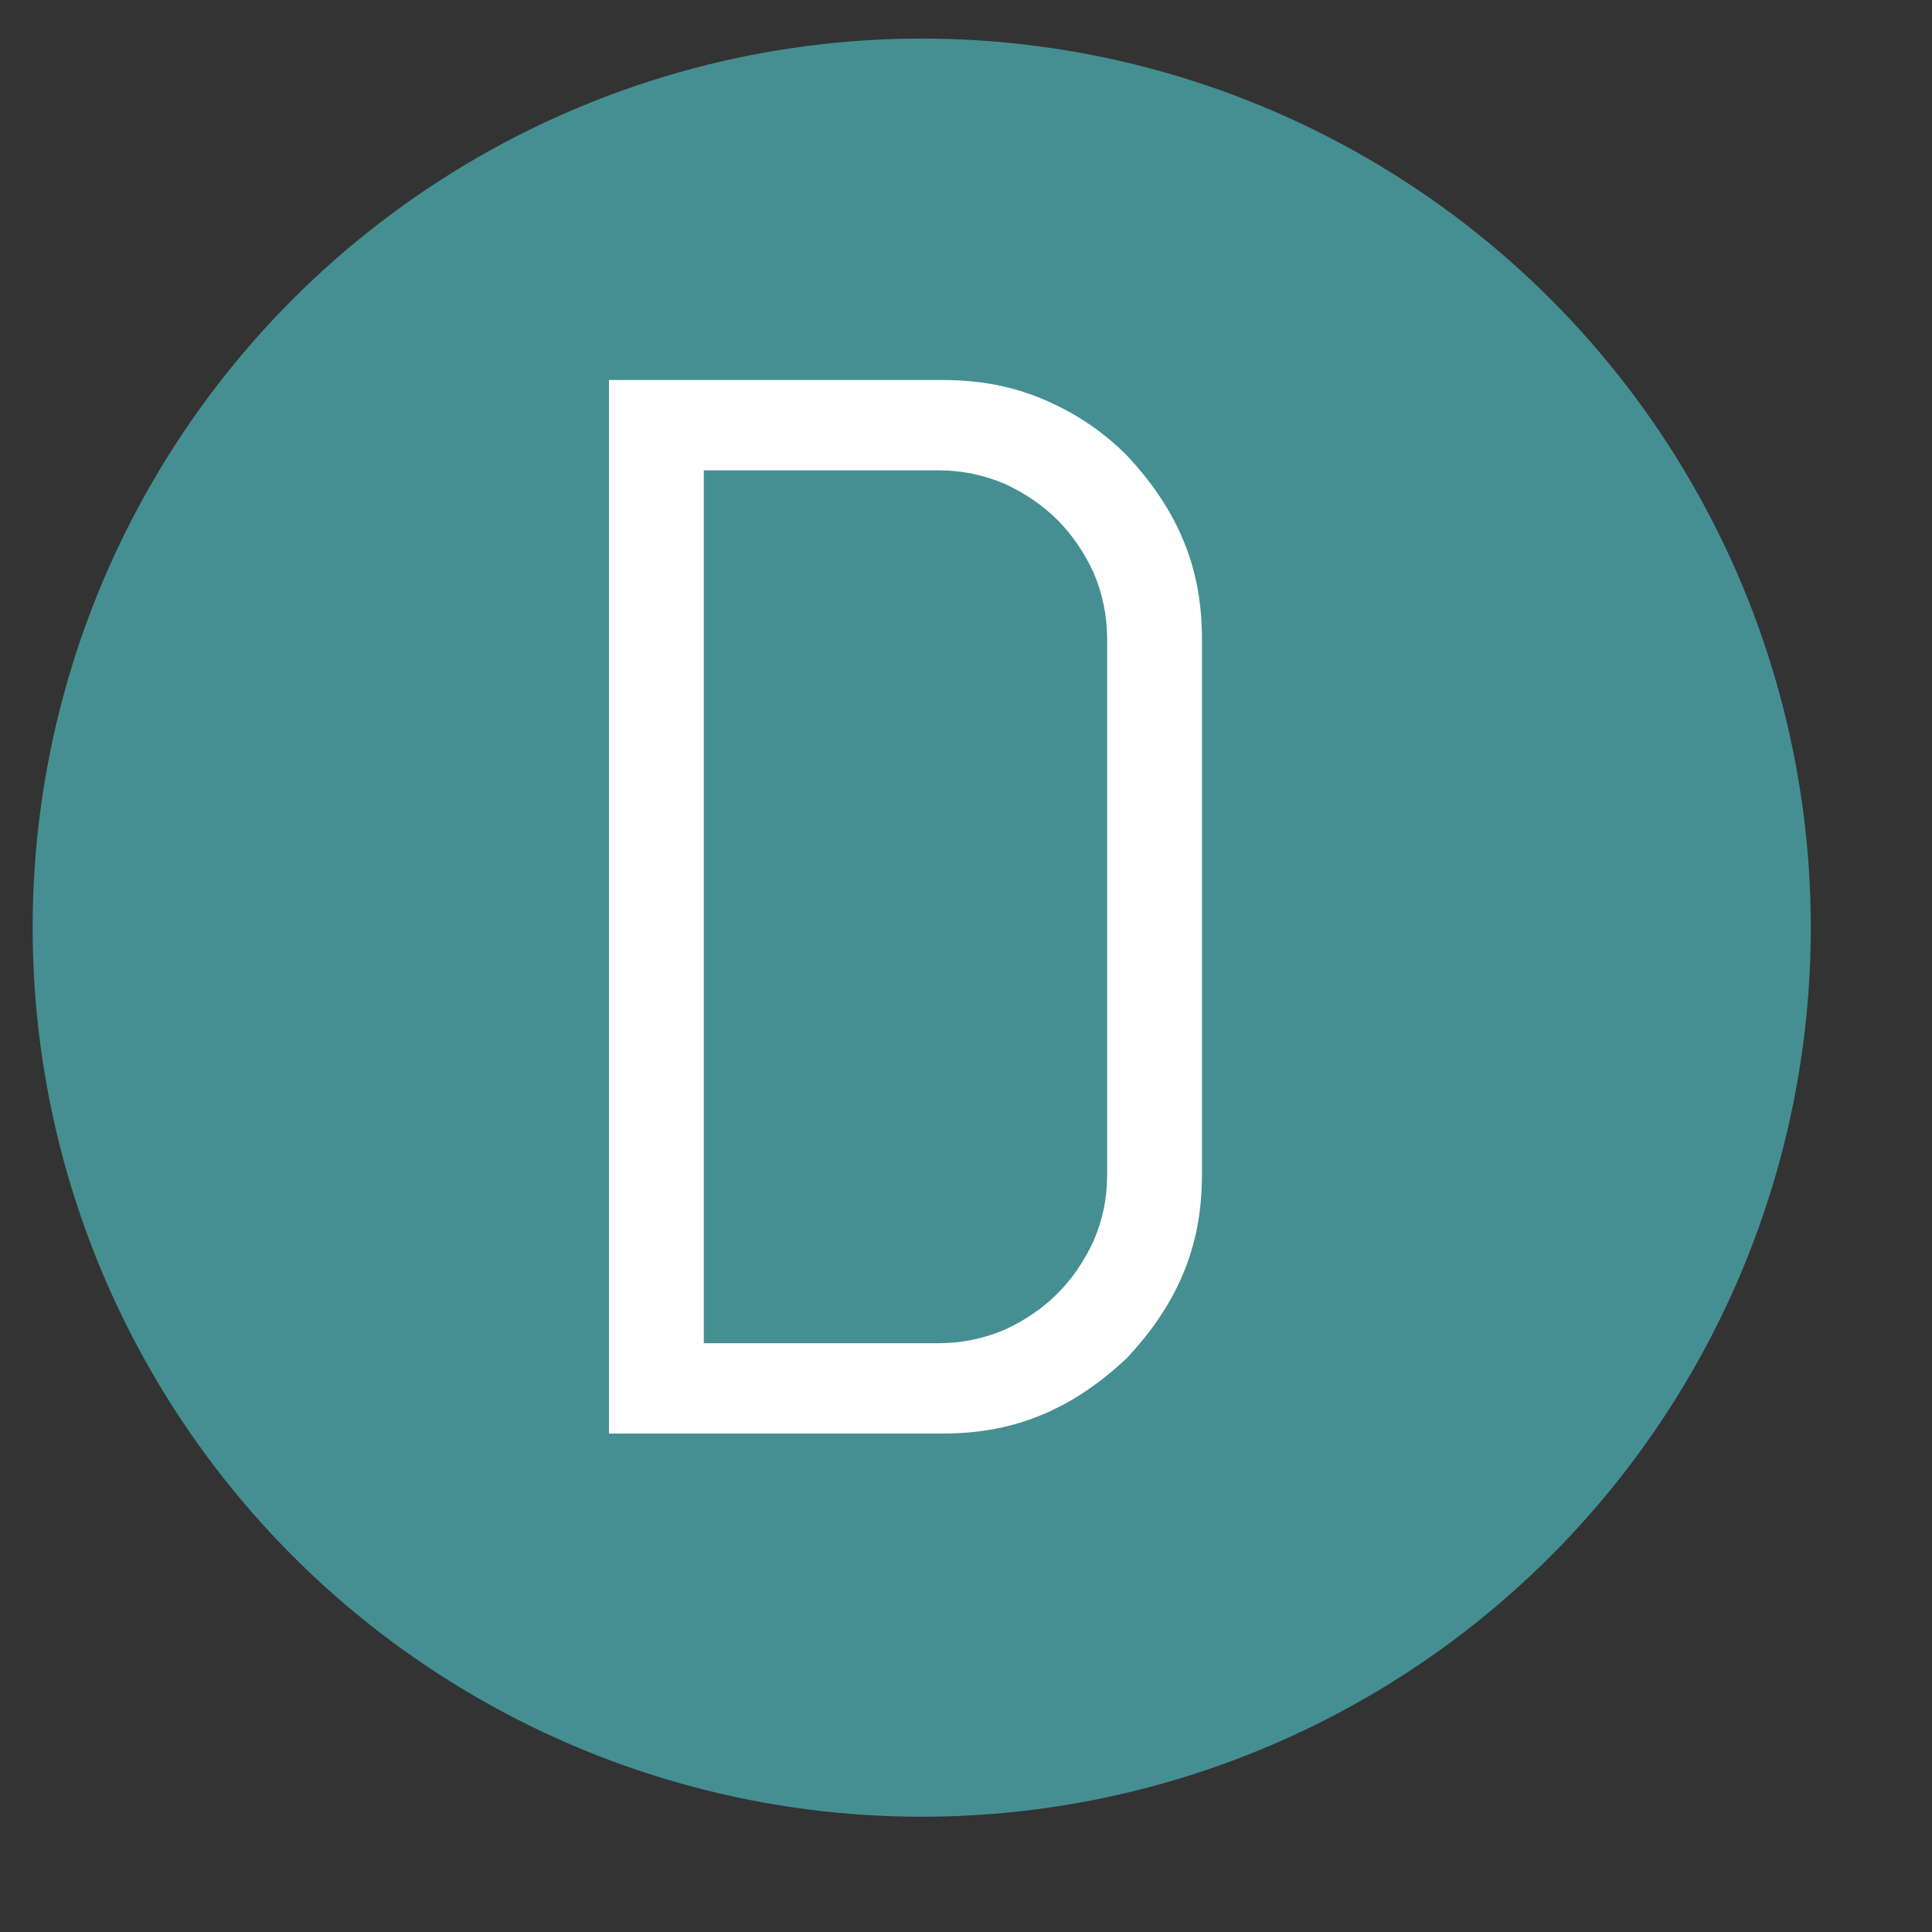
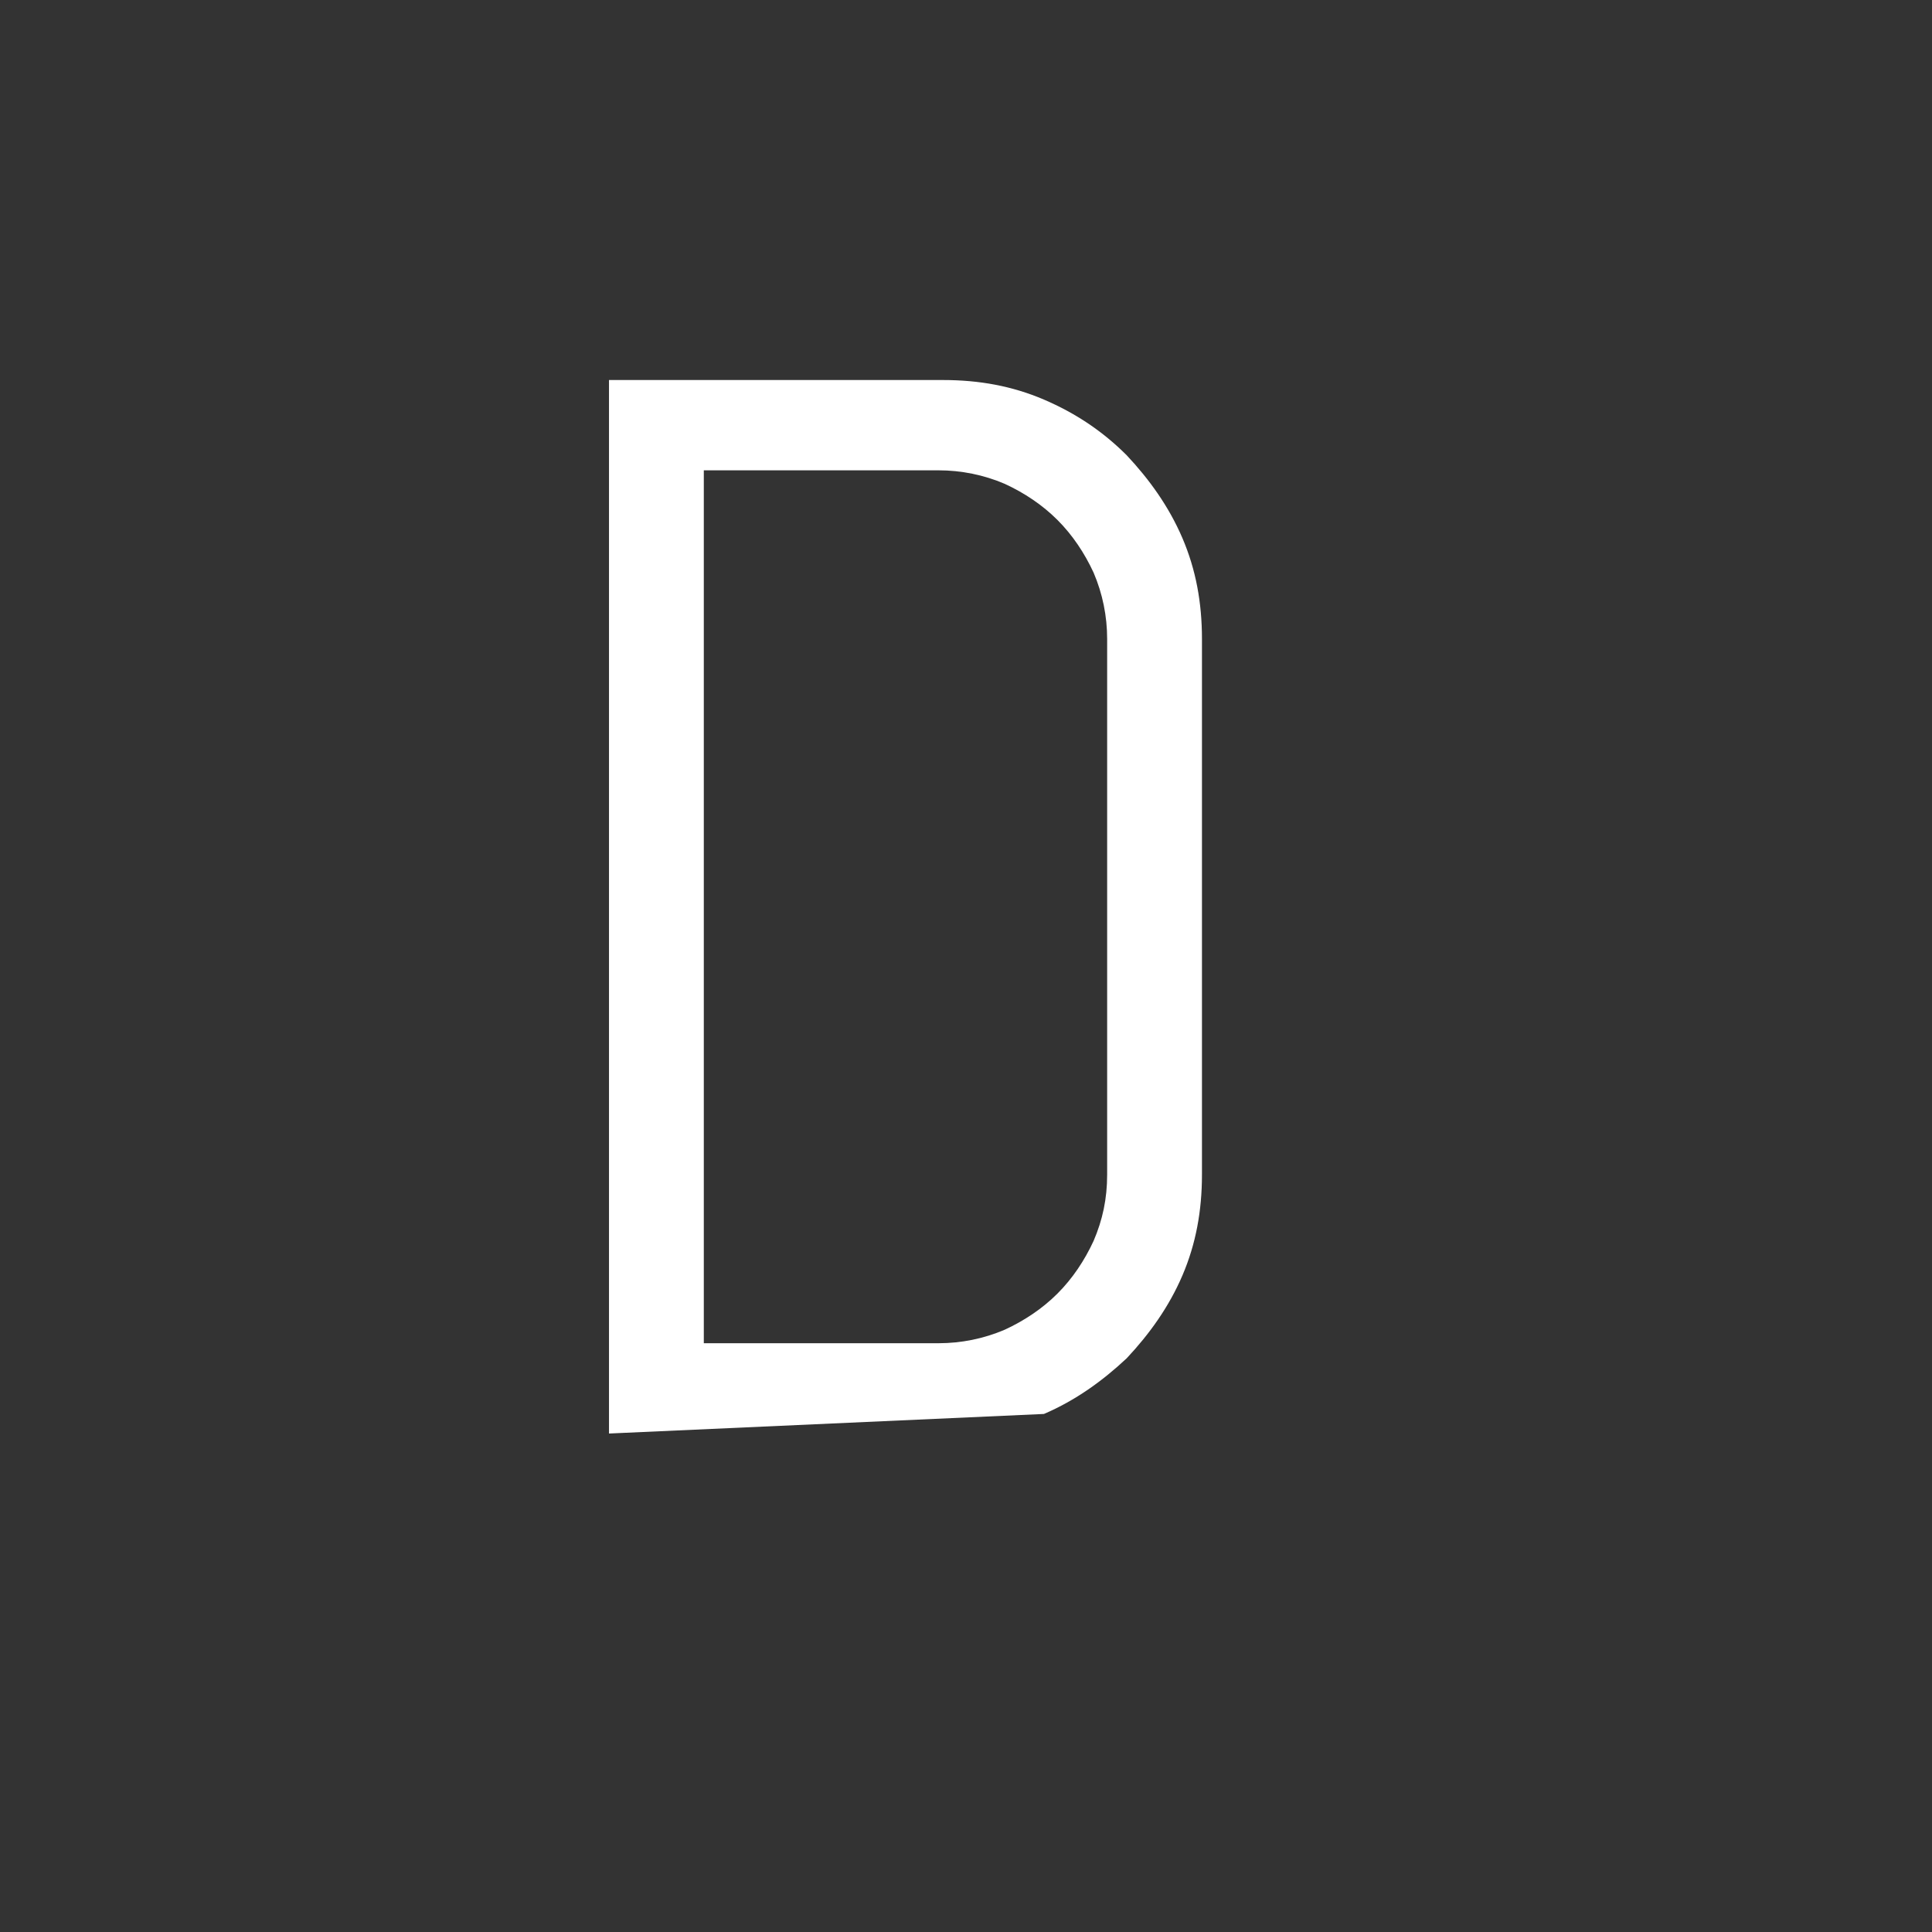
<svg xmlns="http://www.w3.org/2000/svg" width="100%" height="100%" viewBox="0 0 32 32" version="1.1" xml:space="preserve" style="fill-rule:evenodd;clip-rule:evenodd;stroke-linejoin:round;stroke-miterlimit:2;">
  <rect x="0" y="0" width="32" height="32" fill="#333333" stroke="none" />
  <g transform="matrix(0.019,0,0,0.019,-24.118,-18.772)">
-     <circle cx="2072.88" cy="1796.68" r="775.05" style="fill:rgb(69,143,147);" />
-   </g>
+     </g>
  <g transform="matrix(0.023,0,0,0.023,-31.264,-30.486)">
    <g transform="matrix(1083.8,0,0,1083.8,1711.16,2357.81)">
-       <path d="M0.474,-0.172C0.474,-0.148 0.47,-0.126 0.461,-0.105C0.452,-0.084 0.439,-0.066 0.424,-0.05C0.408,-0.035 0.39,-0.022 0.369,-0.013C0.348,-0.004 0.326,-0 0.302,-0L0.08,-0L0.08,-0.7L0.302,-0.7C0.326,-0.7 0.348,-0.696 0.369,-0.687C0.39,-0.678 0.408,-0.666 0.424,-0.65C0.439,-0.634 0.452,-0.616 0.461,-0.595C0.47,-0.574 0.474,-0.552 0.474,-0.528L0.474,-0.172ZM0.411,-0.528C0.411,-0.543 0.408,-0.558 0.402,-0.572C0.396,-0.585 0.388,-0.597 0.378,-0.607C0.368,-0.617 0.356,-0.625 0.343,-0.631C0.329,-0.637 0.314,-0.64 0.299,-0.64L0.143,-0.64L0.143,-0.06L0.299,-0.06C0.314,-0.06 0.329,-0.063 0.343,-0.069C0.356,-0.075 0.368,-0.083 0.378,-0.093C0.388,-0.103 0.396,-0.115 0.402,-0.128C0.408,-0.142 0.411,-0.156 0.411,-0.172L0.411,-0.528Z" style="fill:white;fill-rule:nonzero;" />
+       <path d="M0.474,-0.172C0.474,-0.148 0.47,-0.126 0.461,-0.105C0.452,-0.084 0.439,-0.066 0.424,-0.05C0.408,-0.035 0.39,-0.022 0.369,-0.013L0.08,-0L0.08,-0.7L0.302,-0.7C0.326,-0.7 0.348,-0.696 0.369,-0.687C0.39,-0.678 0.408,-0.666 0.424,-0.65C0.439,-0.634 0.452,-0.616 0.461,-0.595C0.47,-0.574 0.474,-0.552 0.474,-0.528L0.474,-0.172ZM0.411,-0.528C0.411,-0.543 0.408,-0.558 0.402,-0.572C0.396,-0.585 0.388,-0.597 0.378,-0.607C0.368,-0.617 0.356,-0.625 0.343,-0.631C0.329,-0.637 0.314,-0.64 0.299,-0.64L0.143,-0.64L0.143,-0.06L0.299,-0.06C0.314,-0.06 0.329,-0.063 0.343,-0.069C0.356,-0.075 0.368,-0.083 0.378,-0.093C0.388,-0.103 0.396,-0.115 0.402,-0.128C0.408,-0.142 0.411,-0.156 0.411,-0.172L0.411,-0.528Z" style="fill:white;fill-rule:nonzero;" />
    </g>
  </g>
</svg>